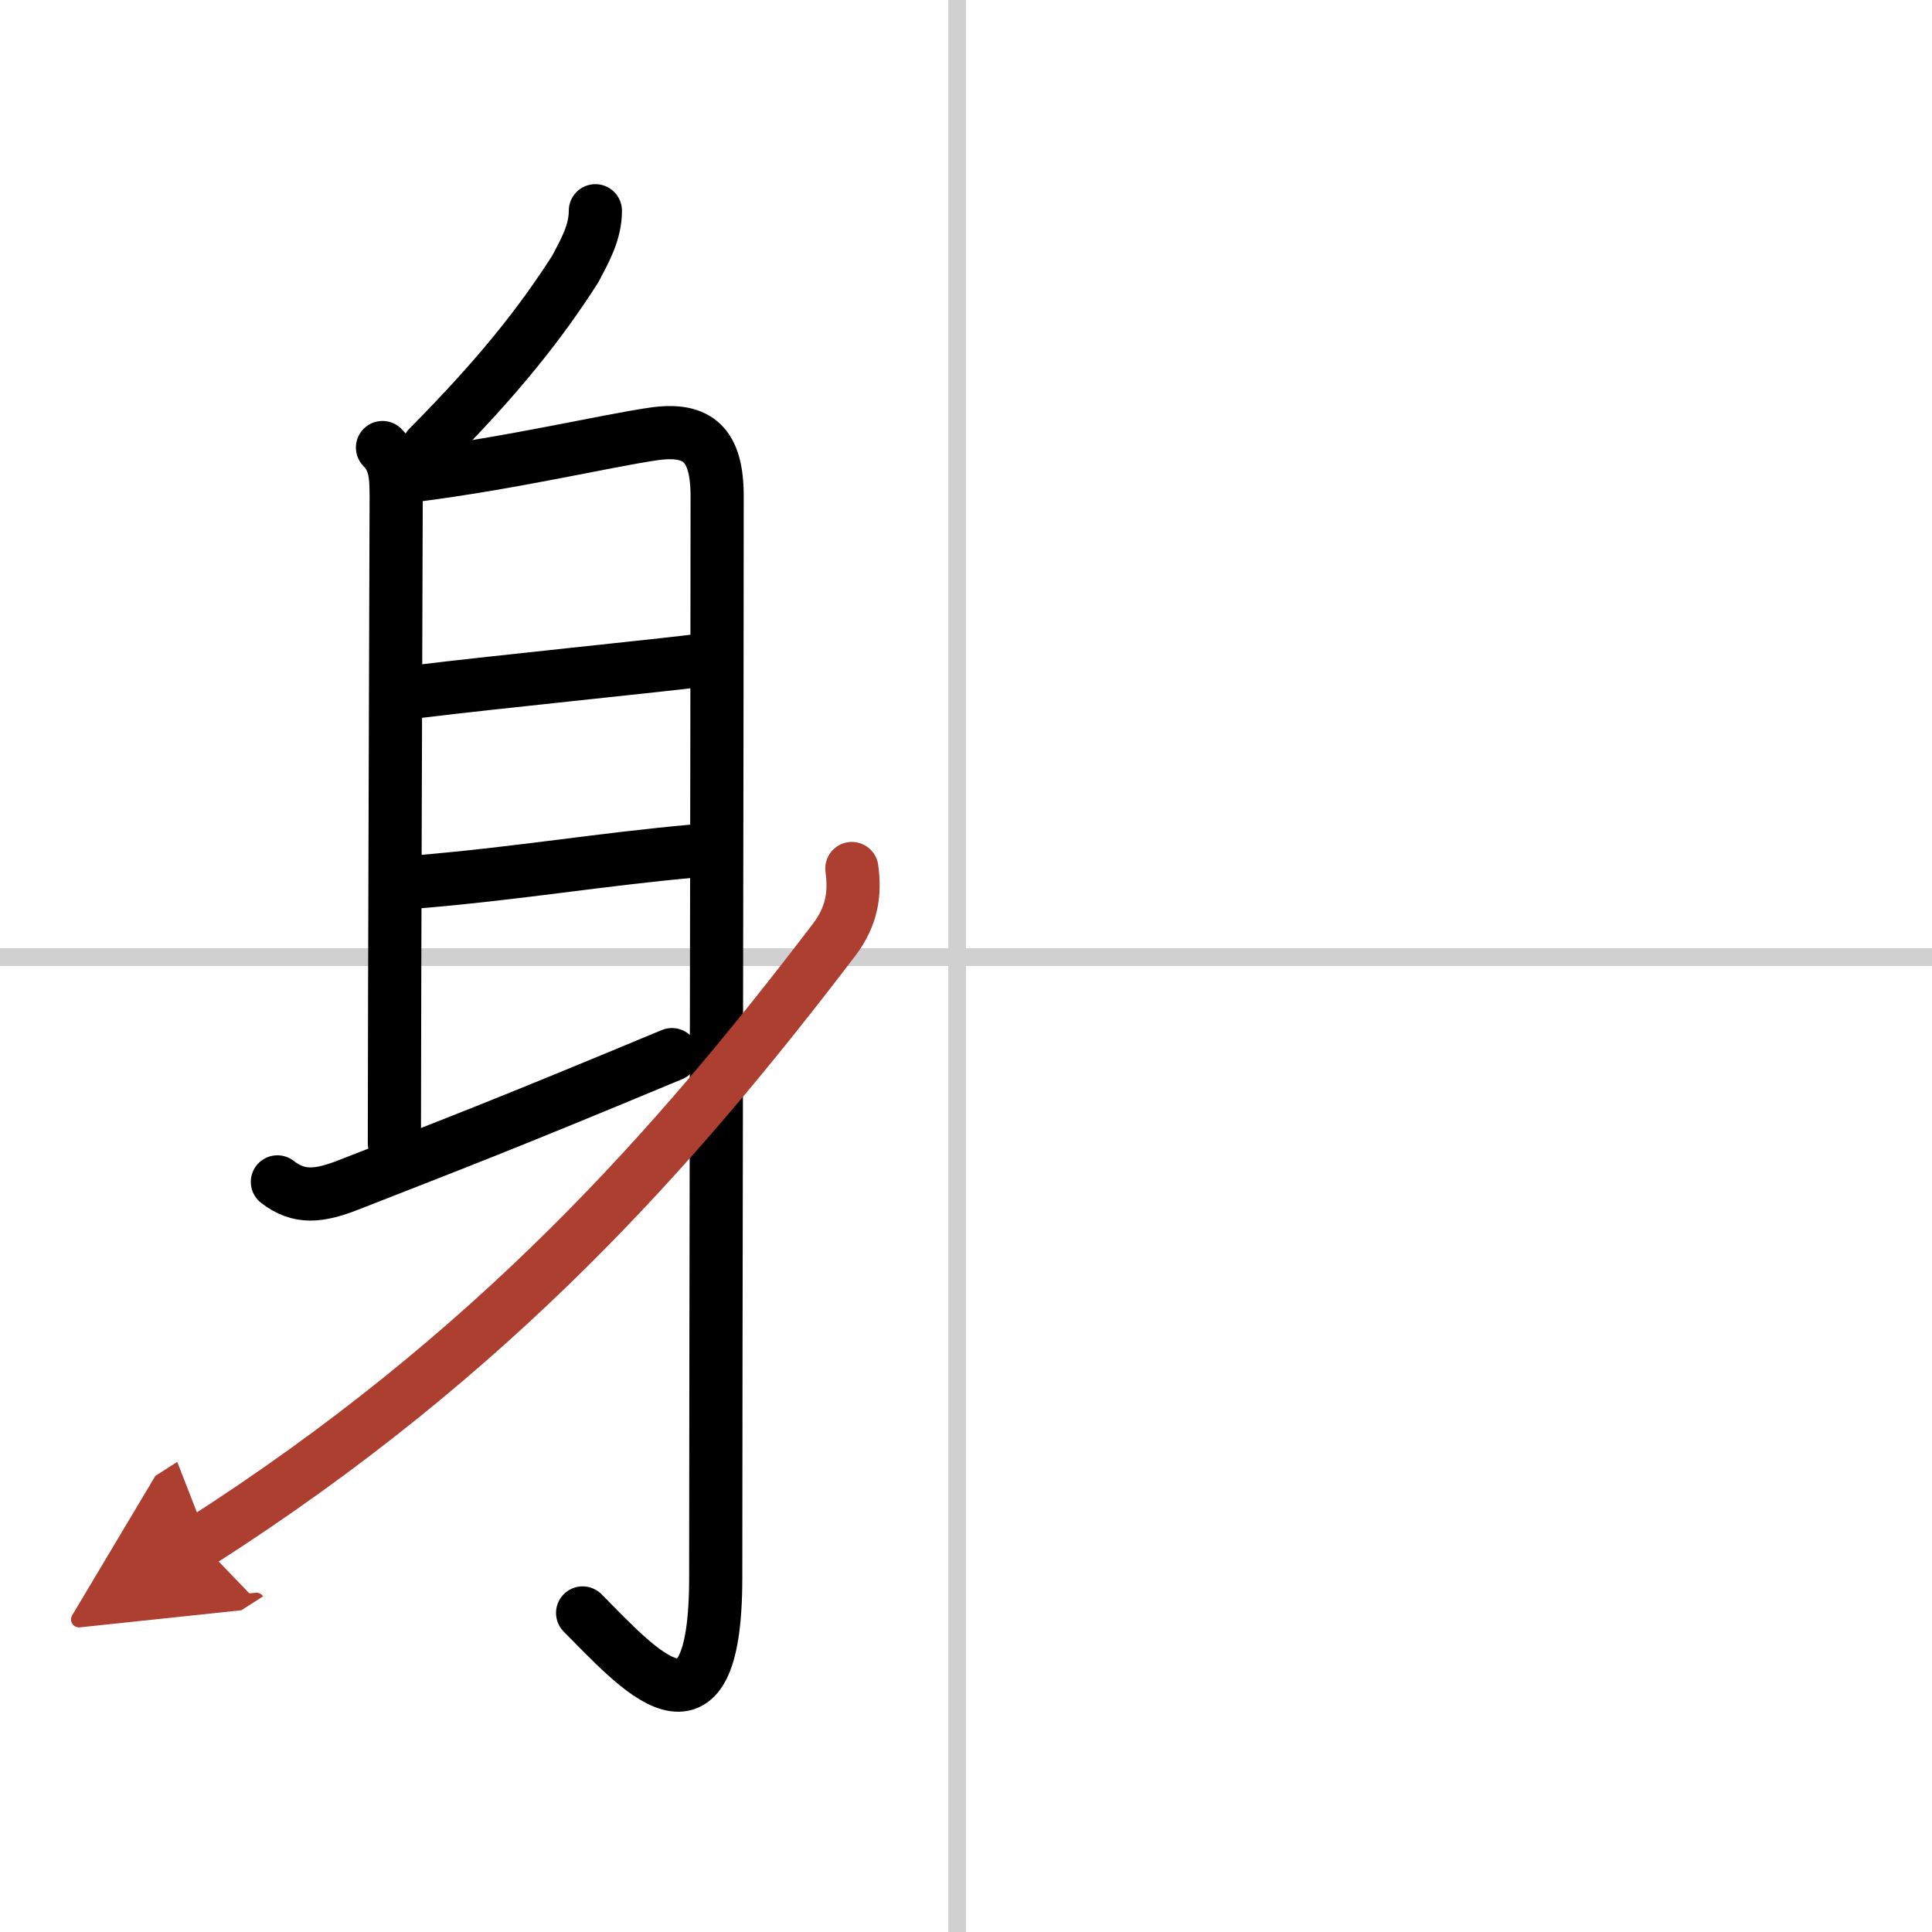
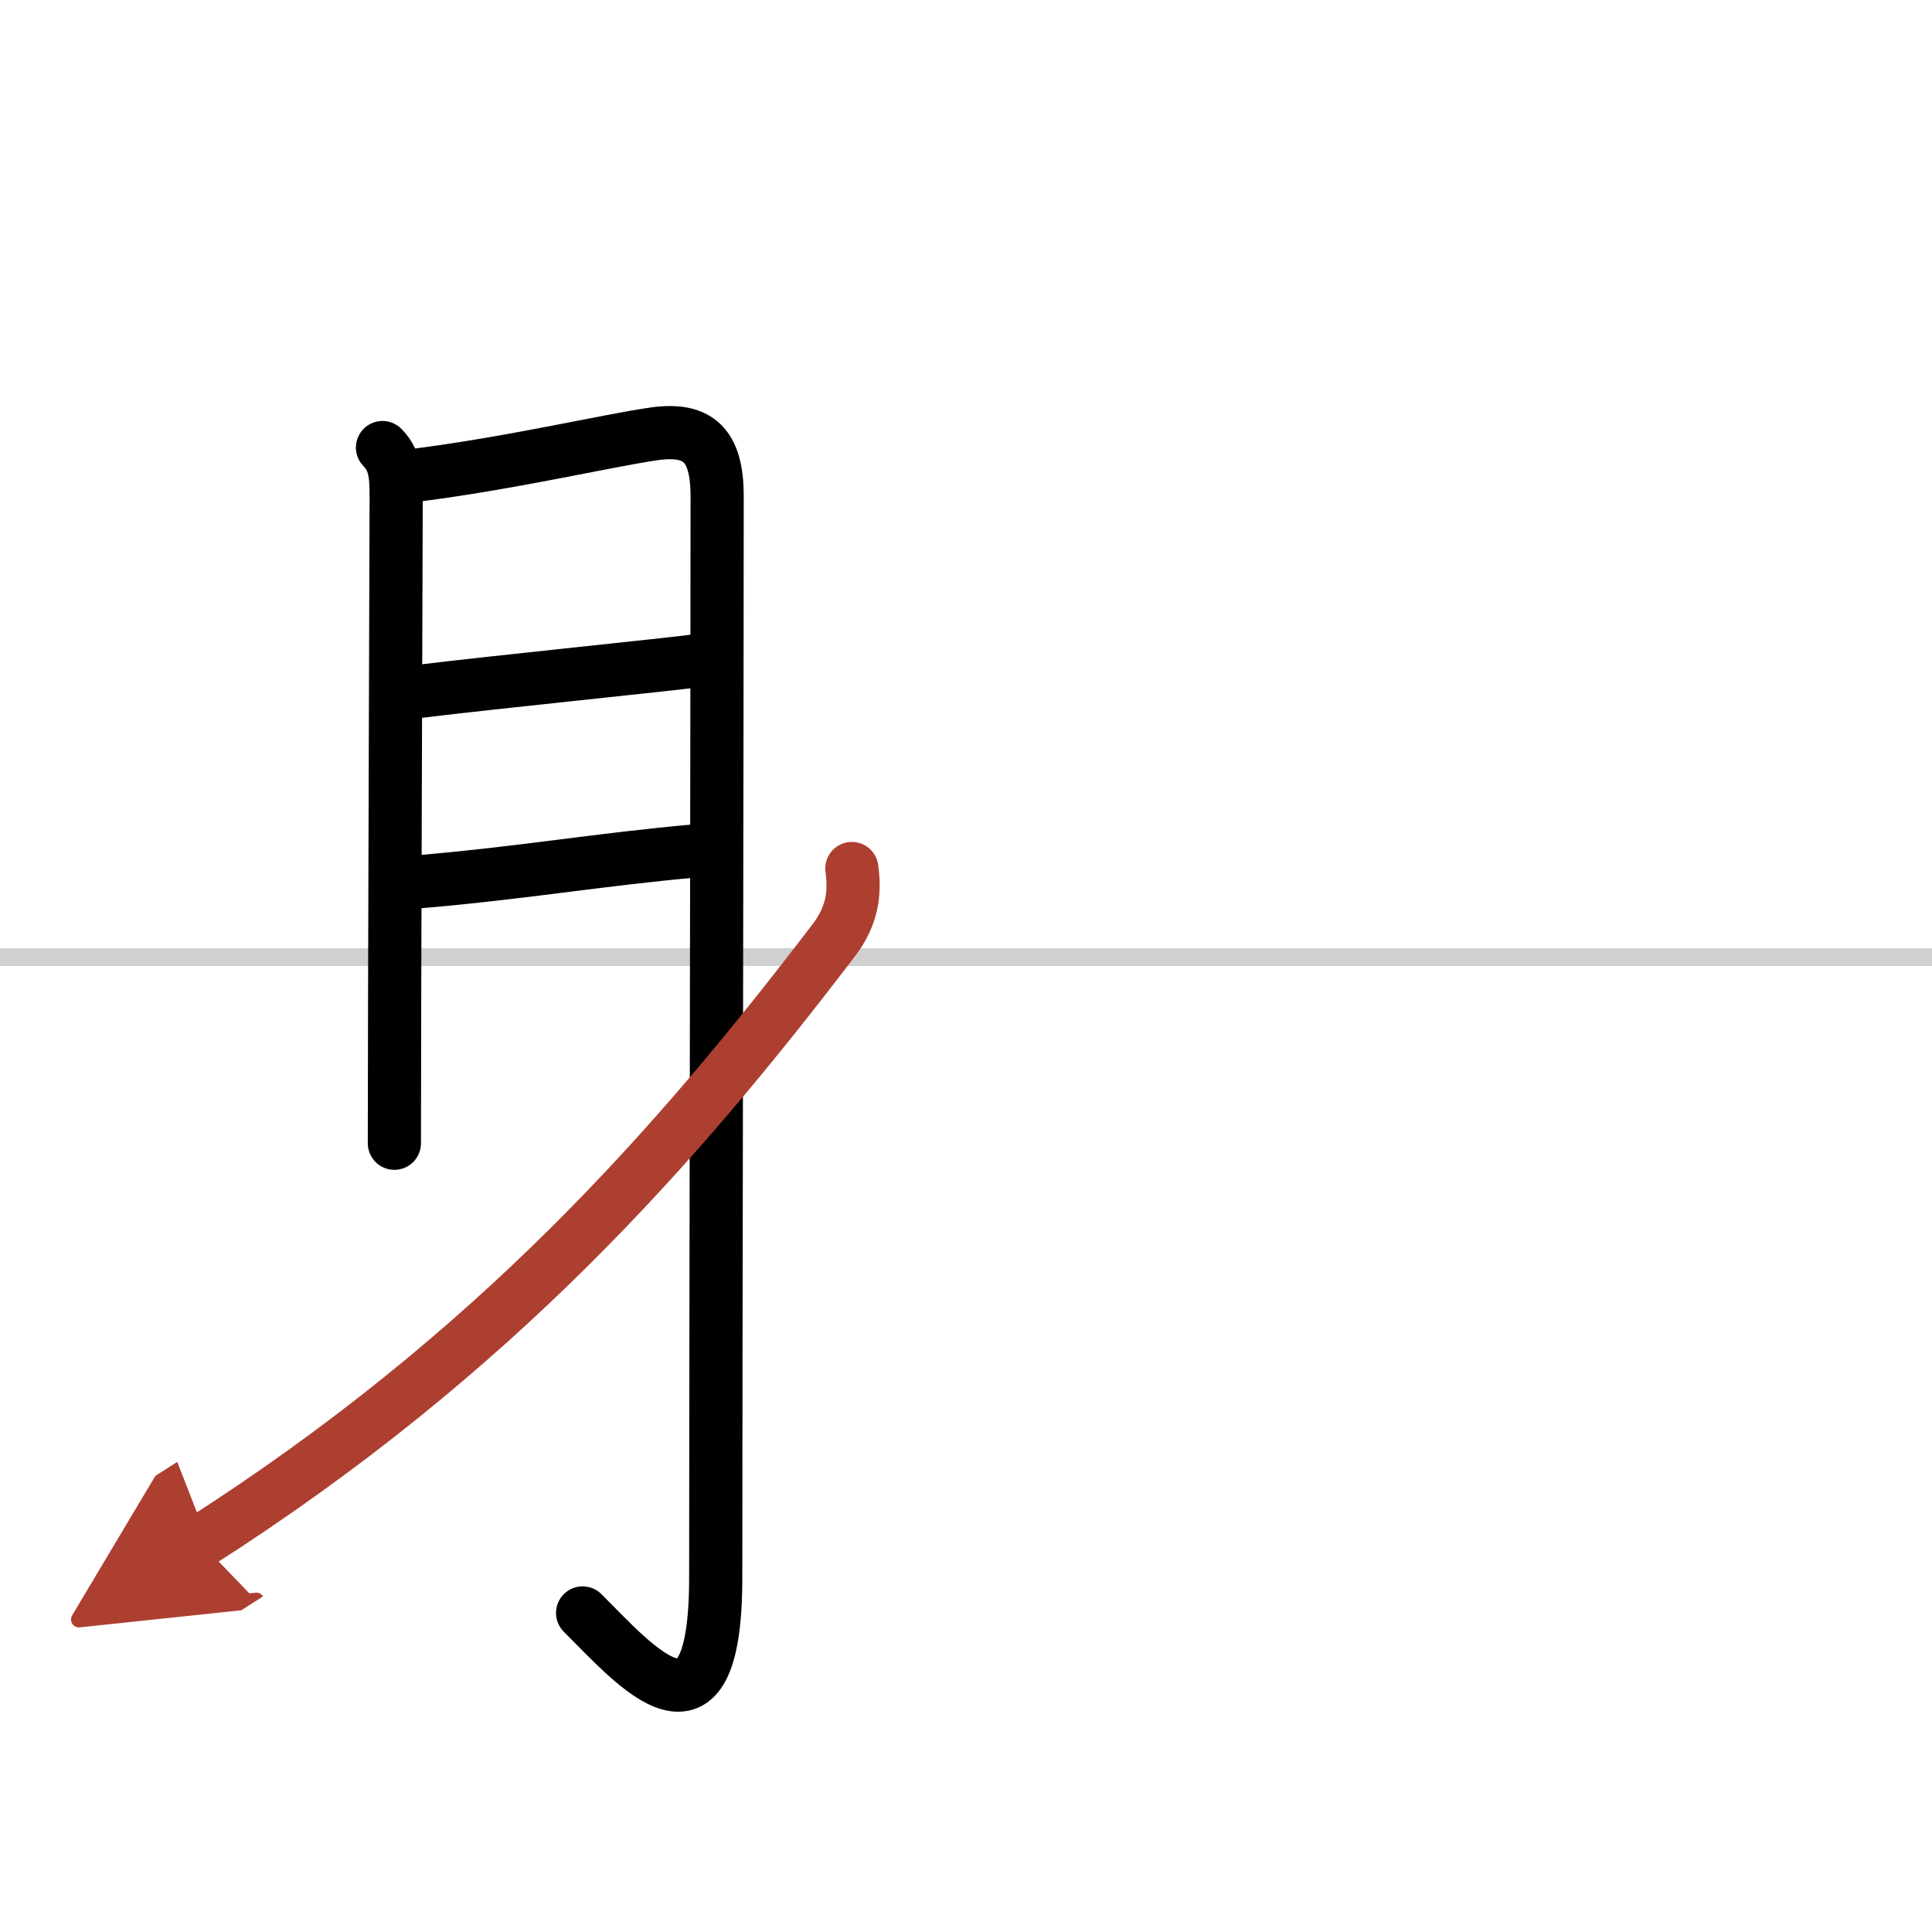
<svg xmlns="http://www.w3.org/2000/svg" width="400" height="400" viewBox="0 0 109 109">
  <defs>
    <marker id="a" markerWidth="4" orient="auto" refX="1" refY="5" viewBox="0 0 10 10">
      <polyline points="0 0 10 5 0 10 1 5" fill="#ad3f31" stroke="#ad3f31" />
    </marker>
  </defs>
  <g fill="none" stroke="#000" stroke-linecap="round" stroke-linejoin="round" stroke-width="3">
    <rect width="100%" height="100%" fill="#fff" stroke="#fff" />
-     <line x1="54" x2="54" y2="109" stroke="#d0d0d0" stroke-width="1" />
    <line x2="109" y1="54" y2="54" stroke="#d0d0d0" stroke-width="1" />
-     <path d="m33.59 11.89c0 1.23-0.59 2.25-1.13 3.28-1.97 3.08-4.34 6.08-8.28 10.05" />
    <path d="m21.58 25.25c0.83 0.83 0.77 1.88 0.77 3.25 0 1.01-0.1 29.12-0.1 36" />
    <path d="m23.24 26.84c5.64-0.71 10.89-1.96 13.64-2.36 2.52-0.36 3.58 0.62 3.58 3.52 0 12.38-0.08 49.89-0.08 61 0 10.33-4.5 5-7.51 2" />
    <path d="m23.71 39c4.04-0.5 14-1.5 15.83-1.75" />
    <path d="m23.6 49.75c5.9-0.5 10.1-1.25 15.69-1.75" />
-     <path d="m15.65 66.68c1.23 0.95 2.35 0.82 4.04 0.16 6.09-2.39 8.31-3.21 18.22-7.34" />
    <path d="M48.06,49c0.19,1.38,0.03,2.66-1,4.02C38.12,64.75,27.88,76.38,11.28,87" marker-end="url(#a)" stroke="#ad3f31" />
  </g>
</svg>